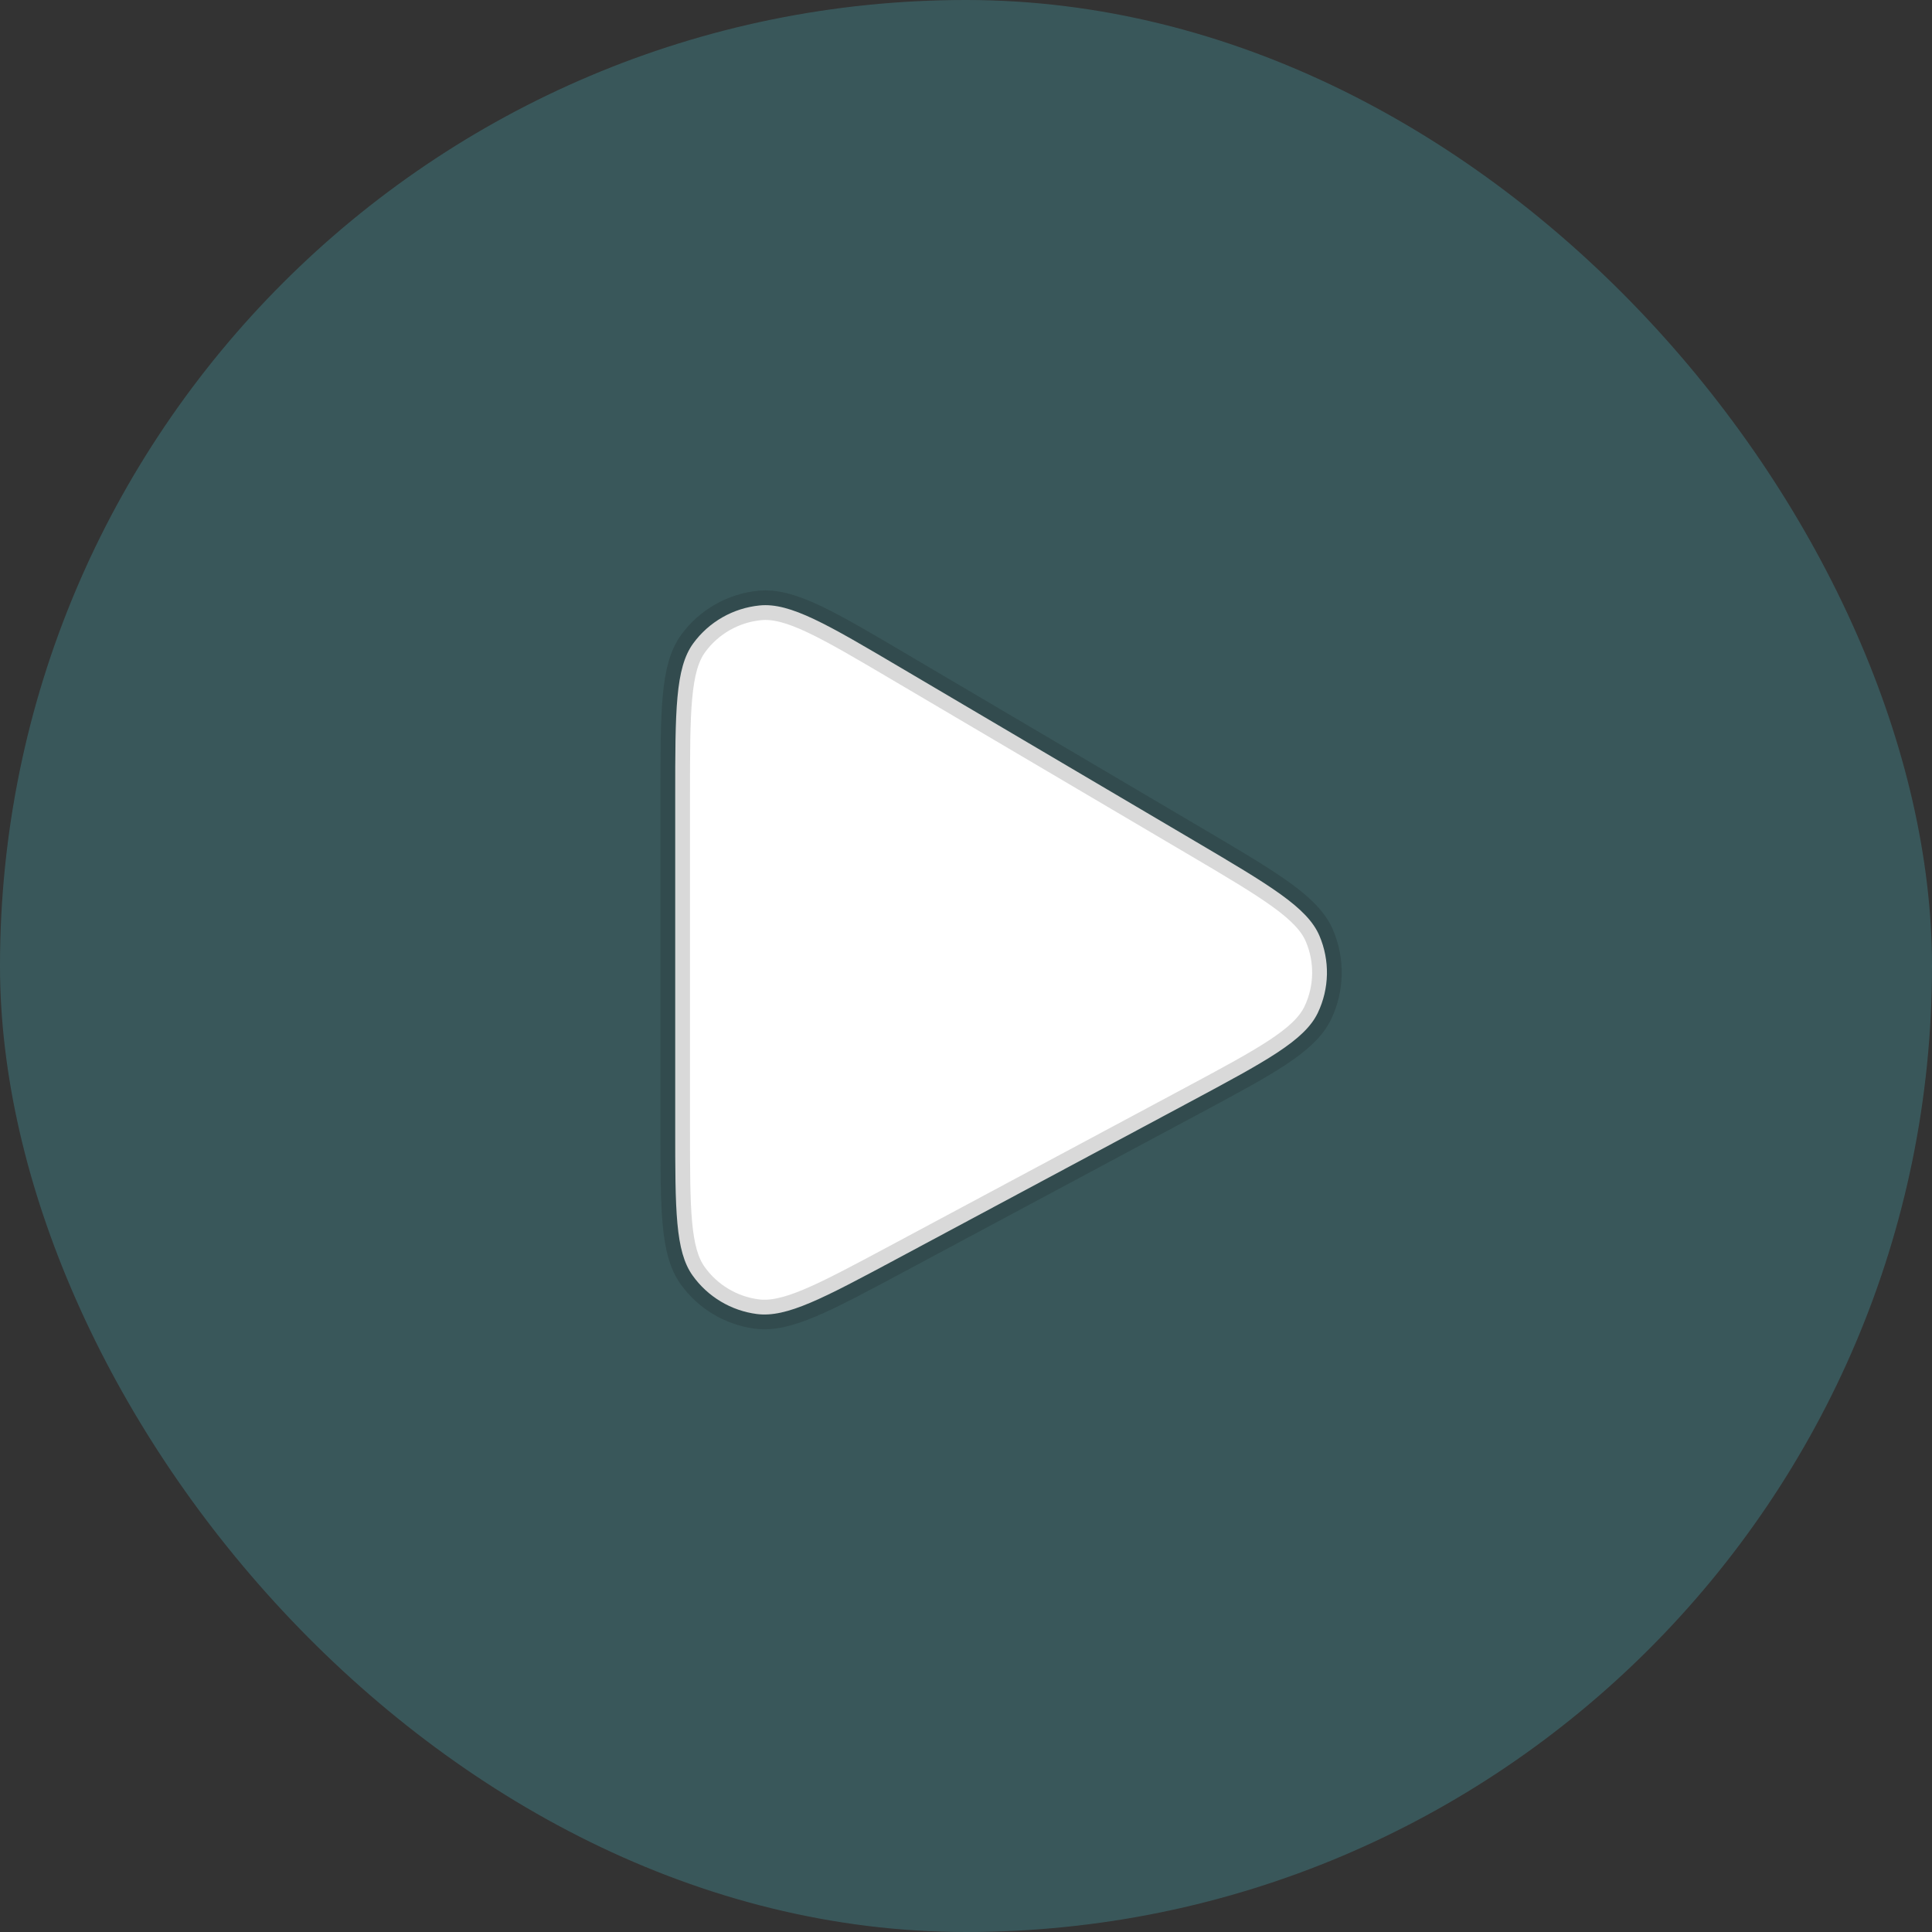
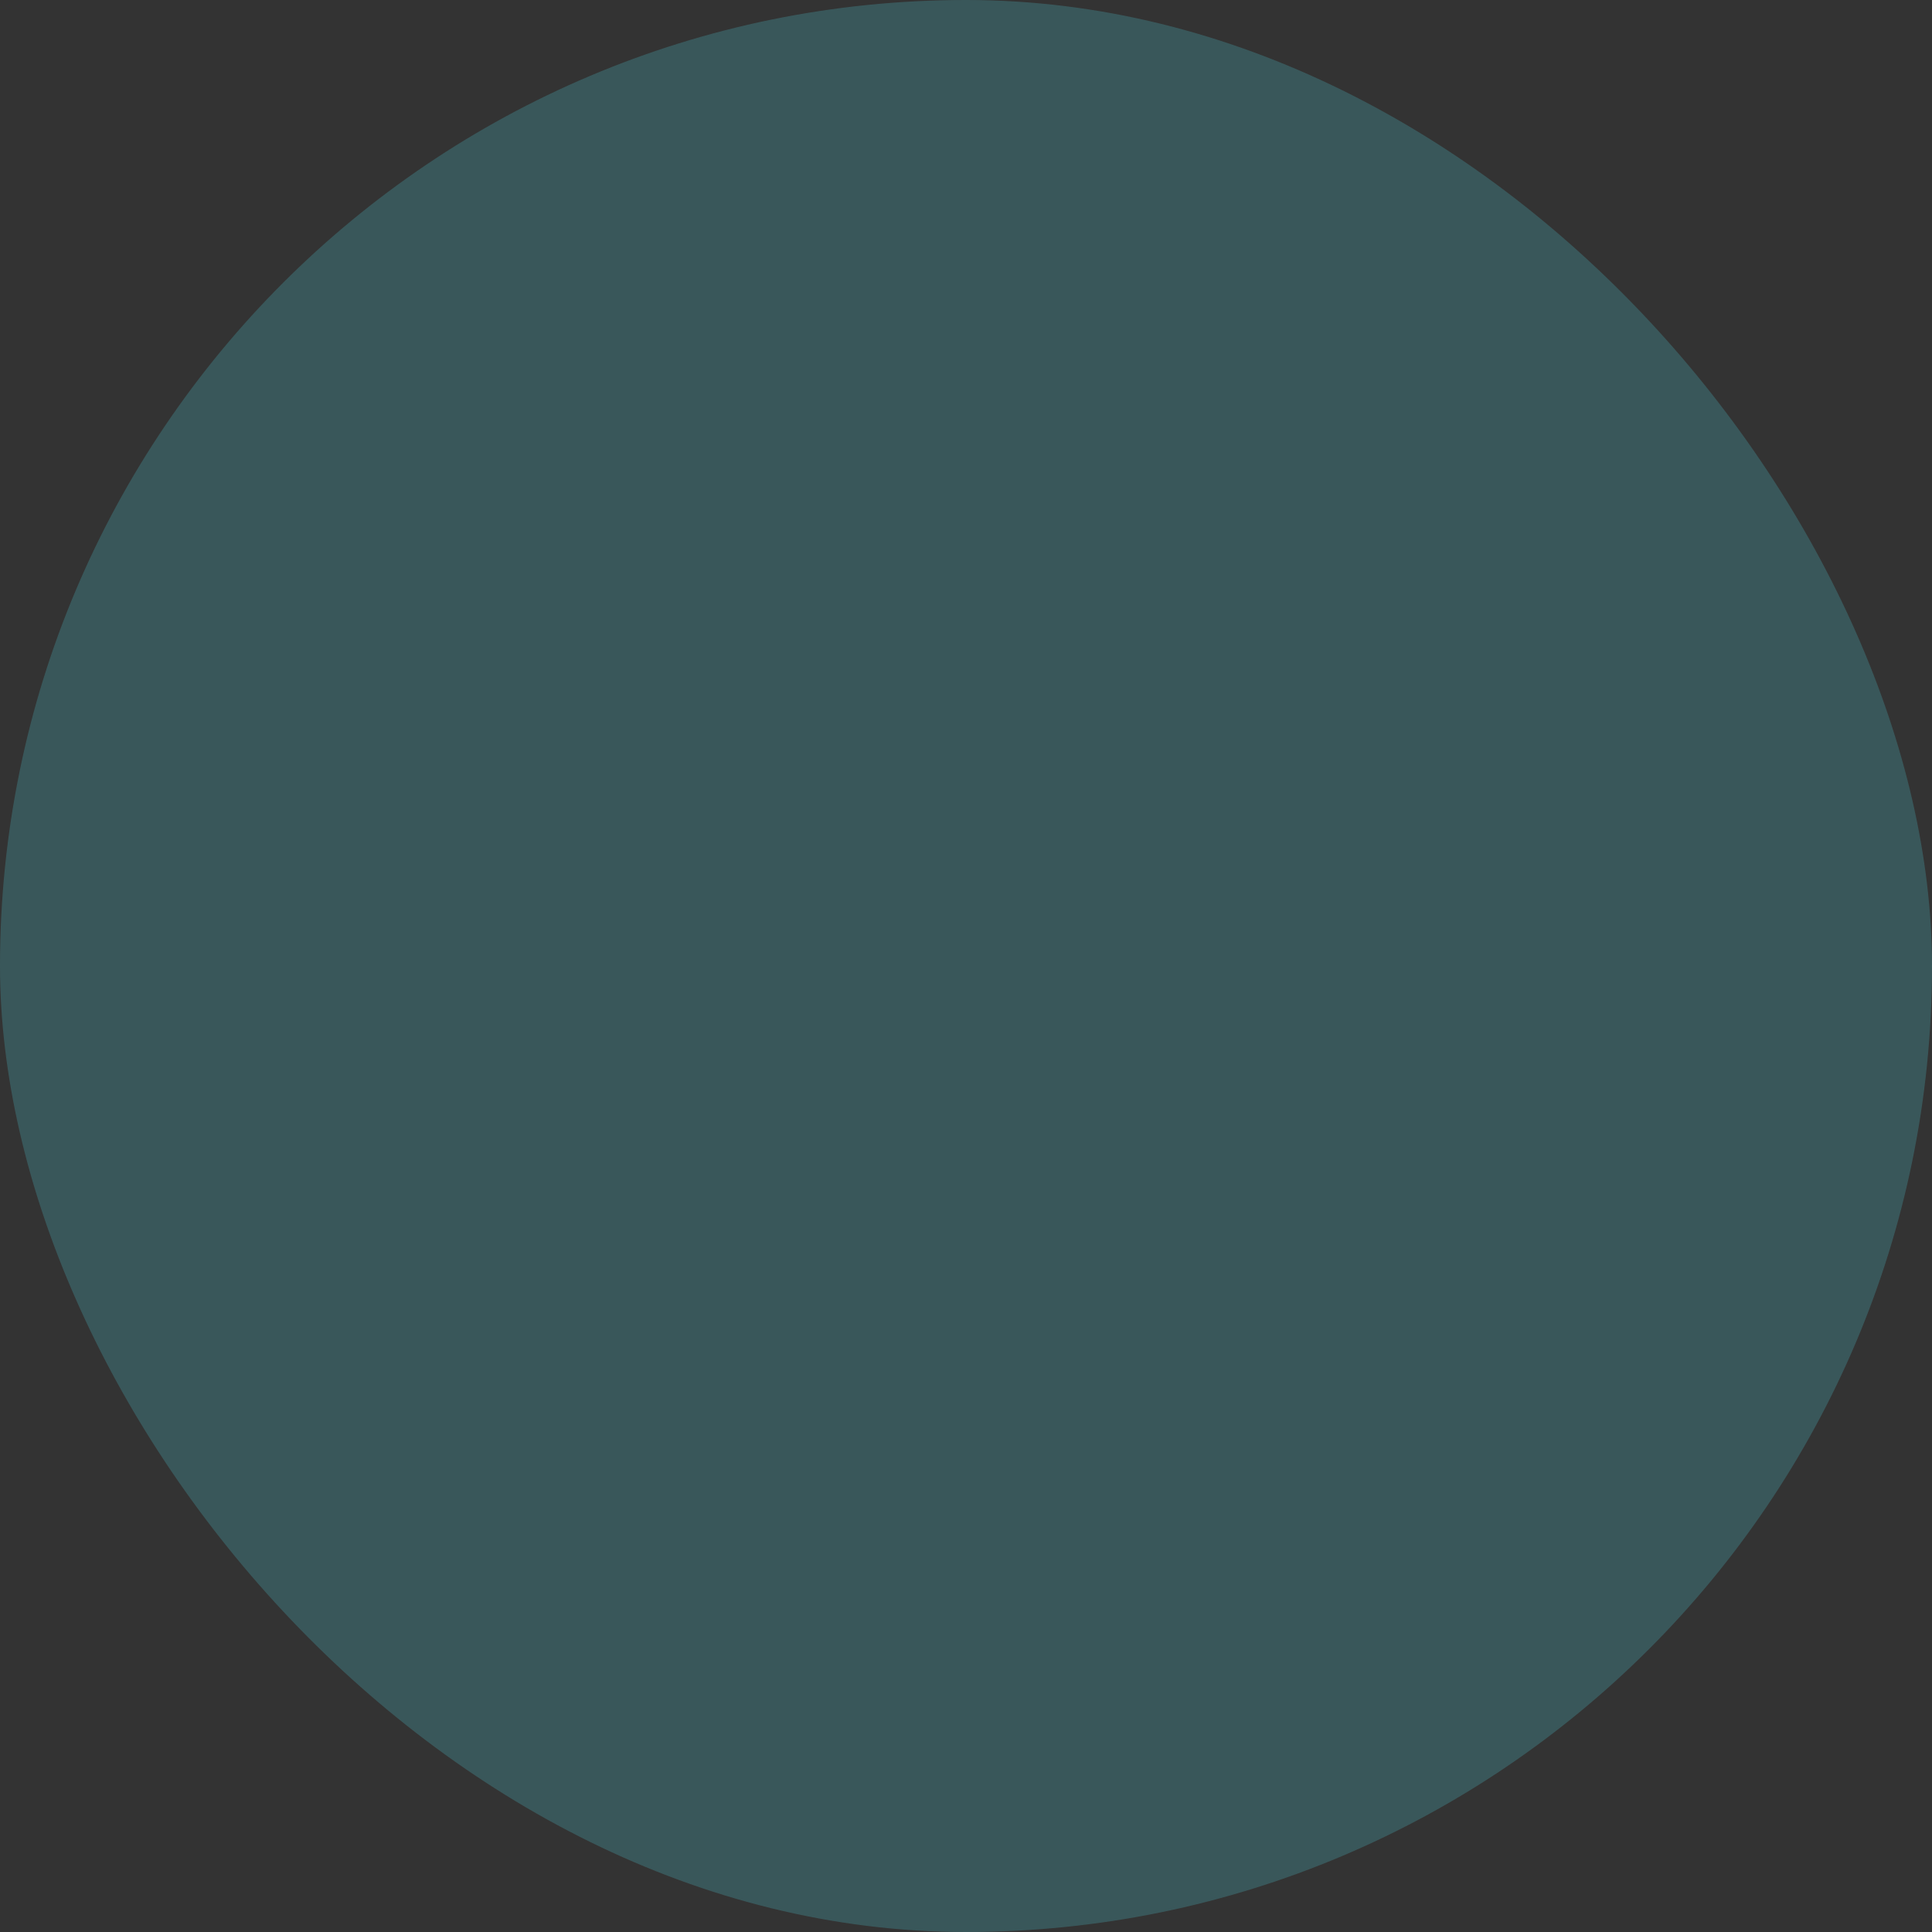
<svg xmlns="http://www.w3.org/2000/svg" width="98" height="98" viewBox="0 0 98 98" fill="none">
  <rect x="0" y="0" width="98" height="98" fill="#333333" stroke="none" />
  <rect width="98" height="98" rx="49" fill="#3E6C71" fill-opacity="0.64" />
-   <path d="M60.605 42.662C64.412 44.907 66.317 46.03 66.928 47.467C67.192 48.086 67.321 48.754 67.308 49.426C67.294 50.099 67.138 50.761 66.849 51.369C66.177 52.78 64.23 53.822 60.332 55.91L45.439 63.885C41.748 65.859 39.905 66.847 38.397 66.654C37.747 66.571 37.121 66.354 36.559 66.017C35.997 65.681 35.511 65.231 35.131 64.698C34.25 63.462 34.25 61.373 34.25 57.185V40.425C34.25 36.067 34.25 33.887 35.164 32.635C35.559 32.095 36.063 31.645 36.644 31.313C37.225 30.982 37.869 30.777 38.535 30.711C40.078 30.557 41.955 31.664 45.709 33.88L60.605 42.662Z" fill="white" stroke="#111111" stroke-opacity="0.16" stroke-width="1.5" />
</svg>